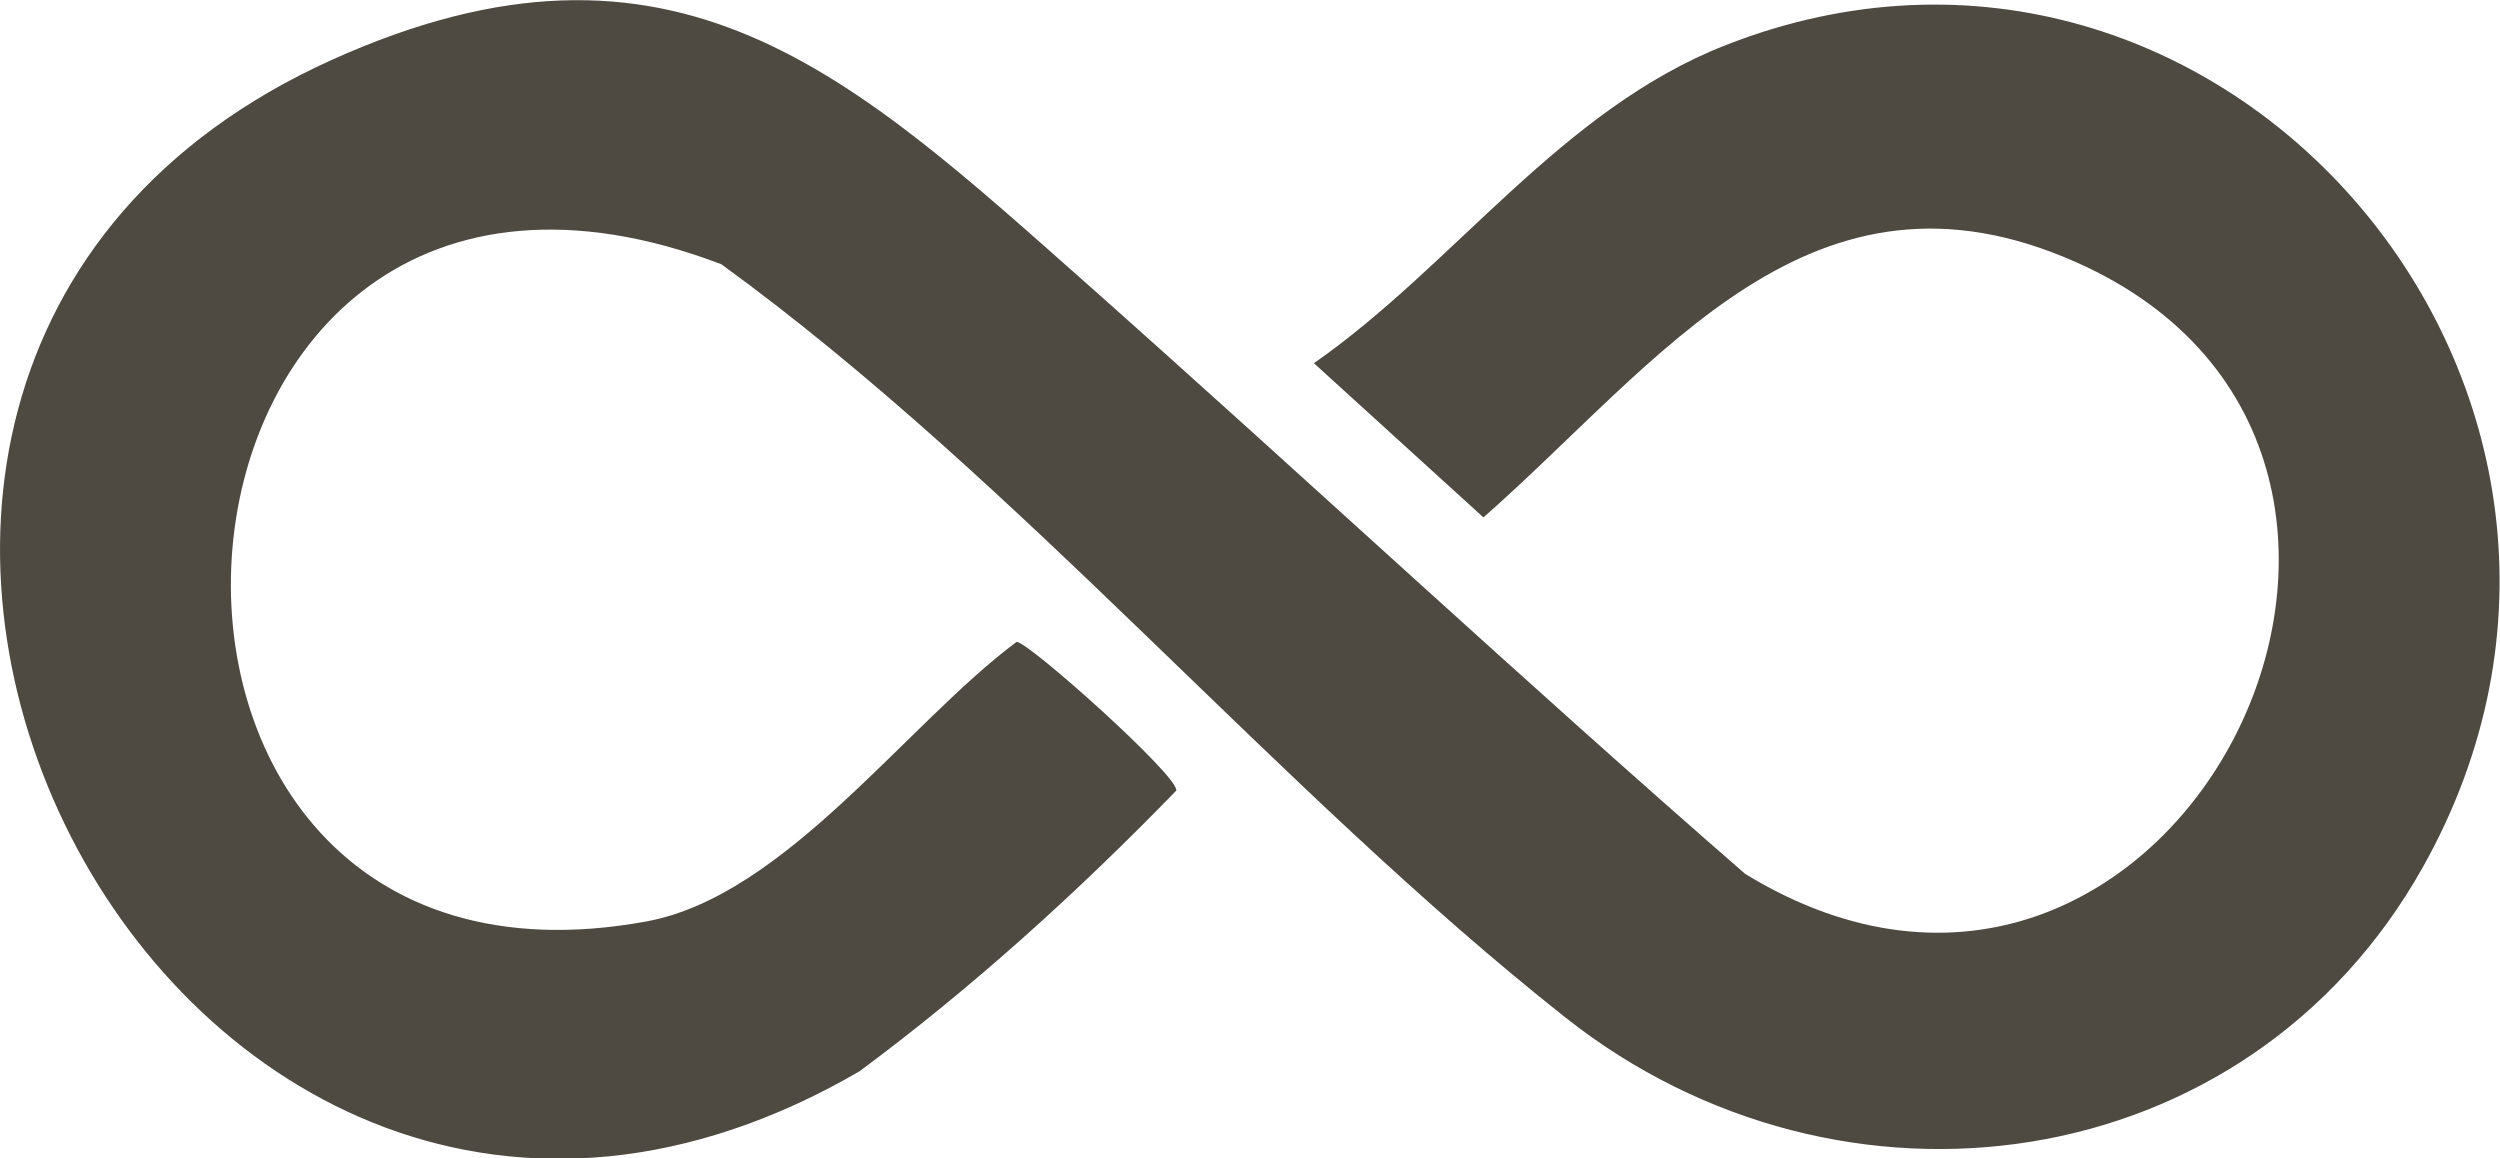
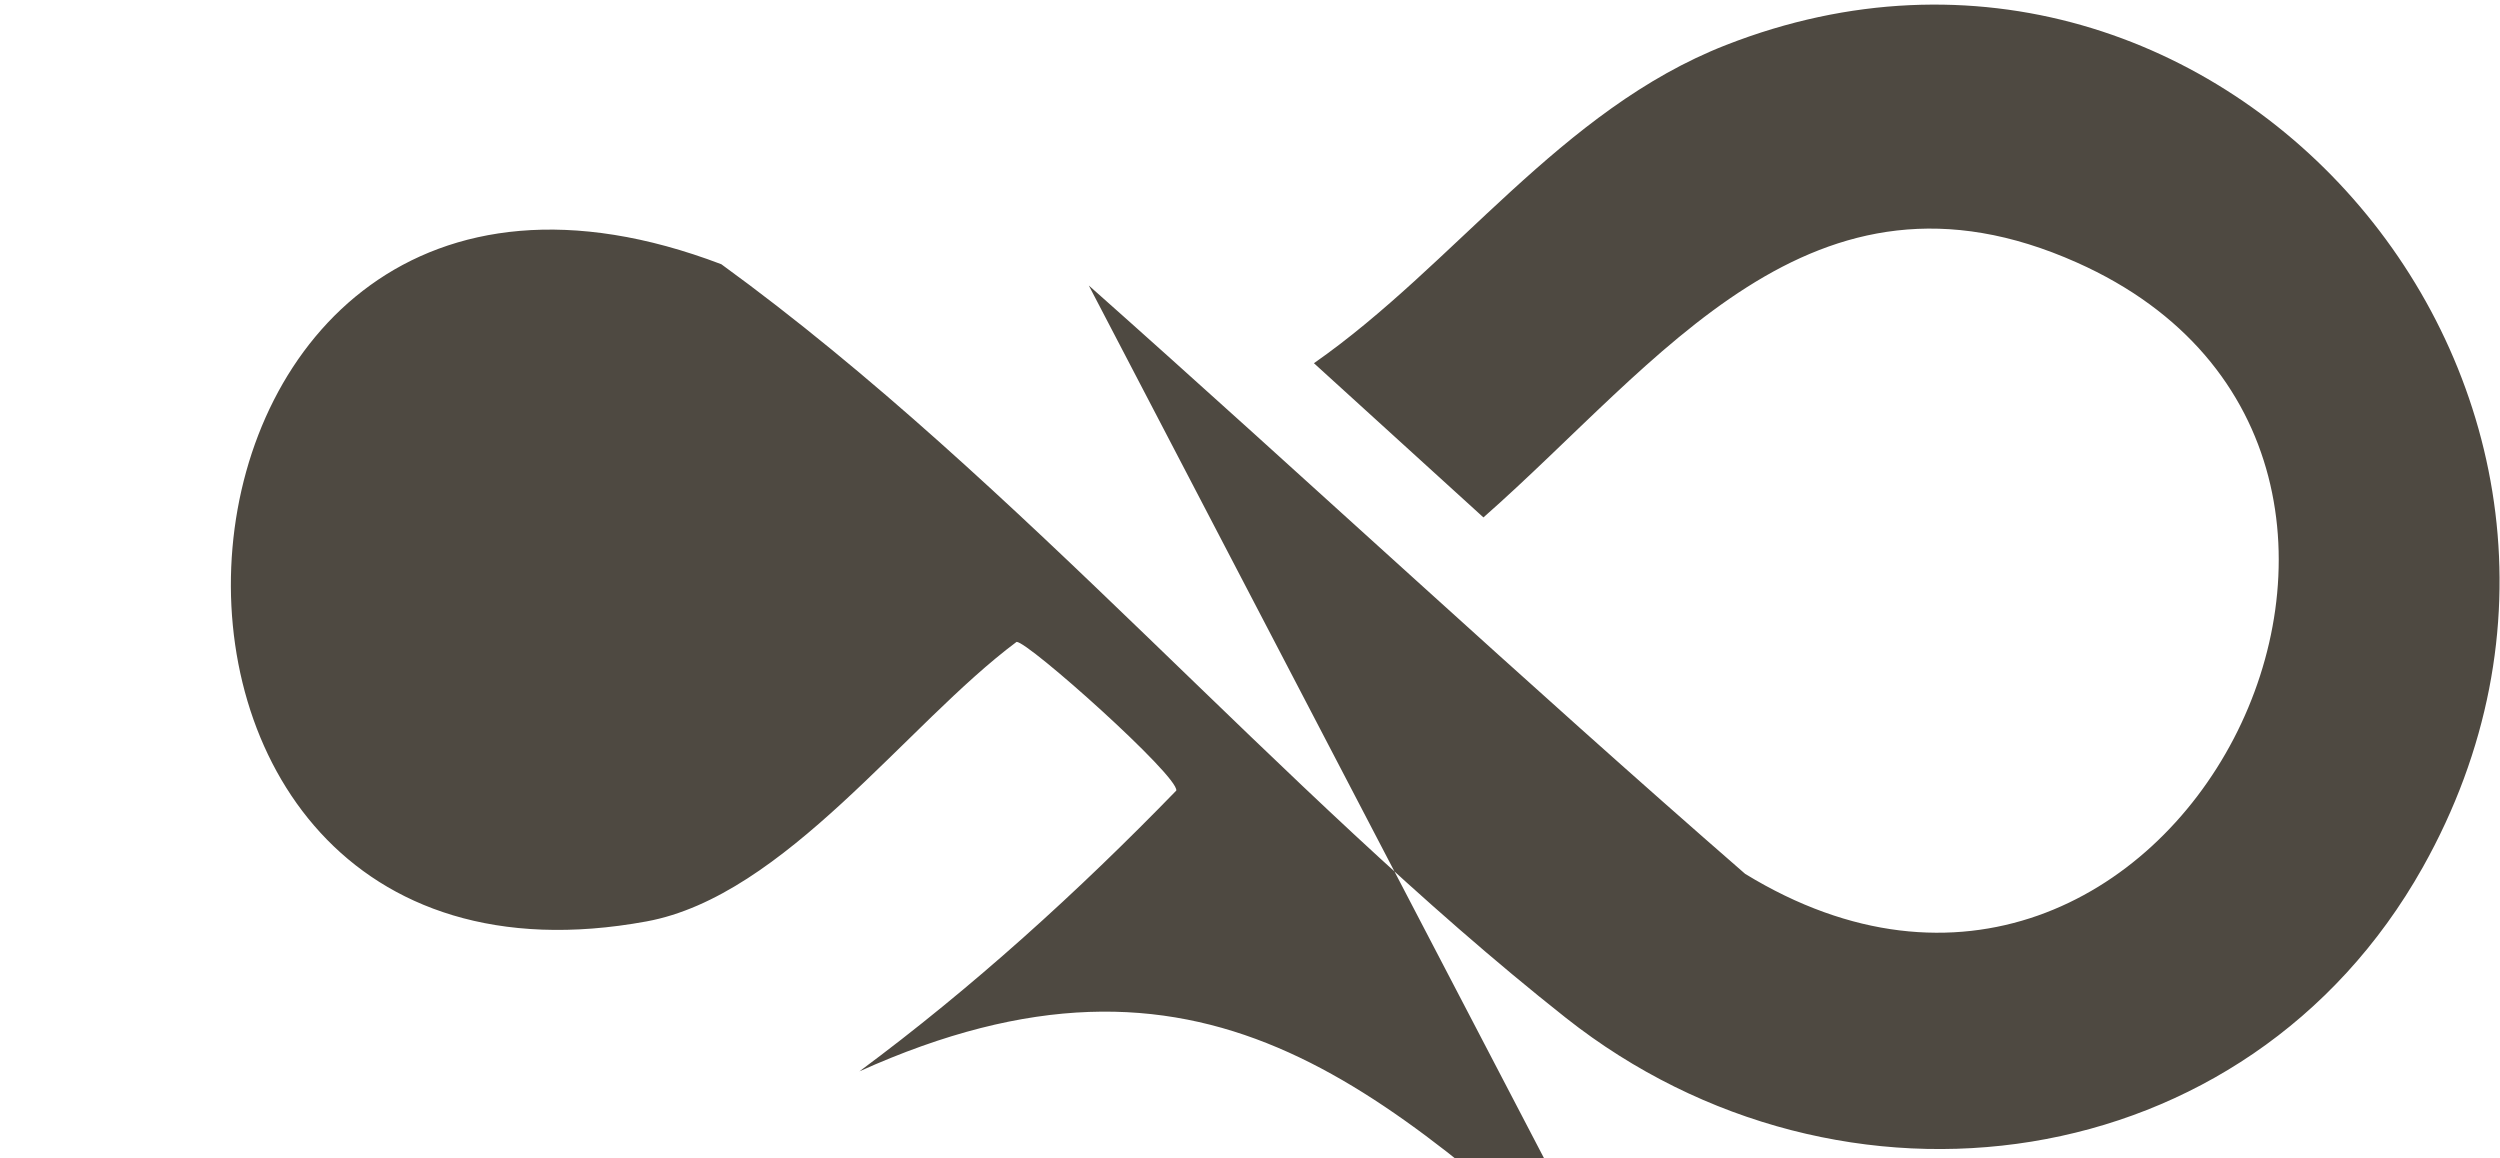
<svg xmlns="http://www.w3.org/2000/svg" id="Ebene_1" data-name="Ebene 1" viewBox="0 0 58.85 27.27">
  <defs>
    <style>
      .cls-1 {
        fill: #4e4941;
      }
    </style>
  </defs>
-   <path class="cls-1" d="M25.63,6.72c5.17,4.59,10.23,9.31,15.45,13.85,10.03,6.14,18.04-9.83,7.81-14.39-6.25-2.79-9.81,2.34-13.97,6l-3.99-3.63c3.31-2.31,5.81-5.97,9.7-7.49,11.7-4.58,22.63,8.27,16.4,19.36-4.14,7.37-13.69,8.66-20.17,3.54-6.81-5.38-12.82-12.61-19.88-17.74C2.74.8,1.12,24.28,15.22,21.69c3.26-.6,6.12-4.65,8.71-6.58.26-.02,3.82,3.16,3.76,3.5-2.31,2.38-4.8,4.64-7.46,6.61C3.96,34.67-8.87,8.94,7.81,1.41c8.07-3.64,12.25.38,17.82,5.31Z" />
+   <path class="cls-1" d="M25.63,6.72c5.17,4.59,10.23,9.31,15.45,13.85,10.03,6.14,18.04-9.83,7.81-14.39-6.25-2.79-9.81,2.34-13.97,6l-3.99-3.63c3.31-2.31,5.81-5.97,9.7-7.49,11.7-4.58,22.63,8.27,16.4,19.36-4.14,7.37-13.69,8.66-20.17,3.54-6.81-5.38-12.82-12.61-19.88-17.74C2.74.8,1.12,24.28,15.22,21.69c3.26-.6,6.12-4.65,8.71-6.58.26-.02,3.82,3.16,3.76,3.5-2.31,2.38-4.8,4.64-7.46,6.61c8.07-3.64,12.25.38,17.82,5.31Z" />
</svg>